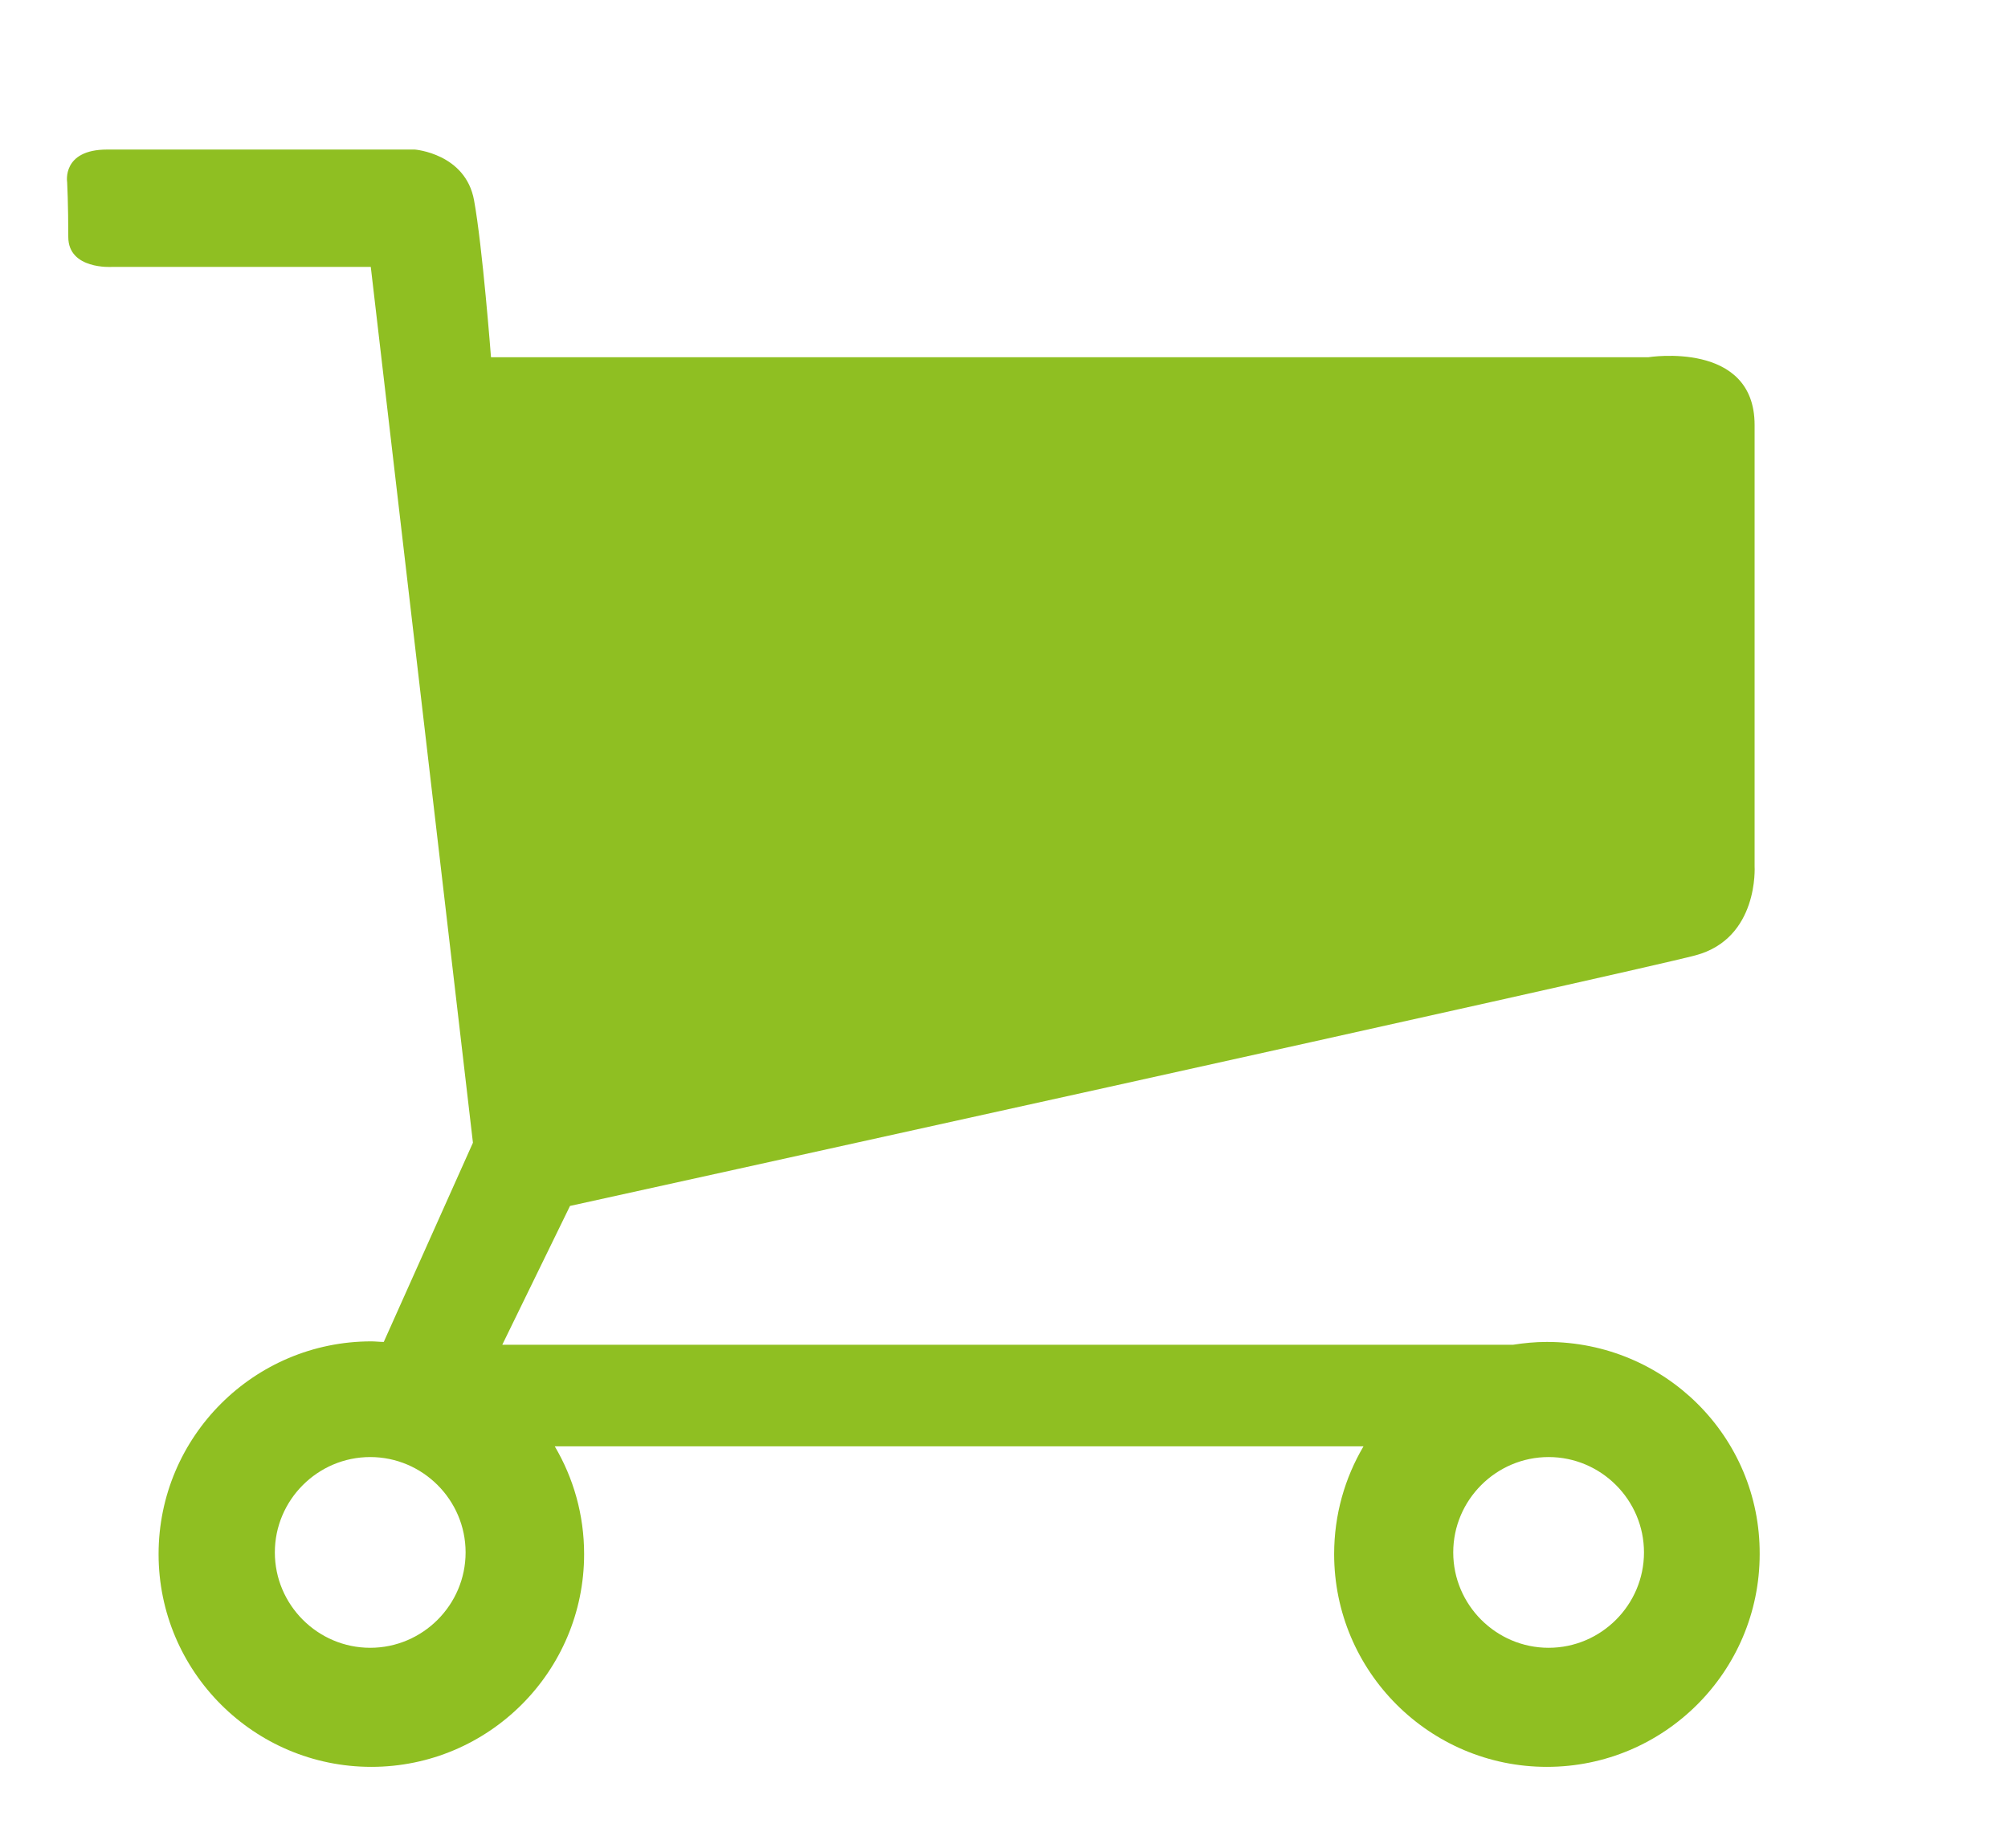
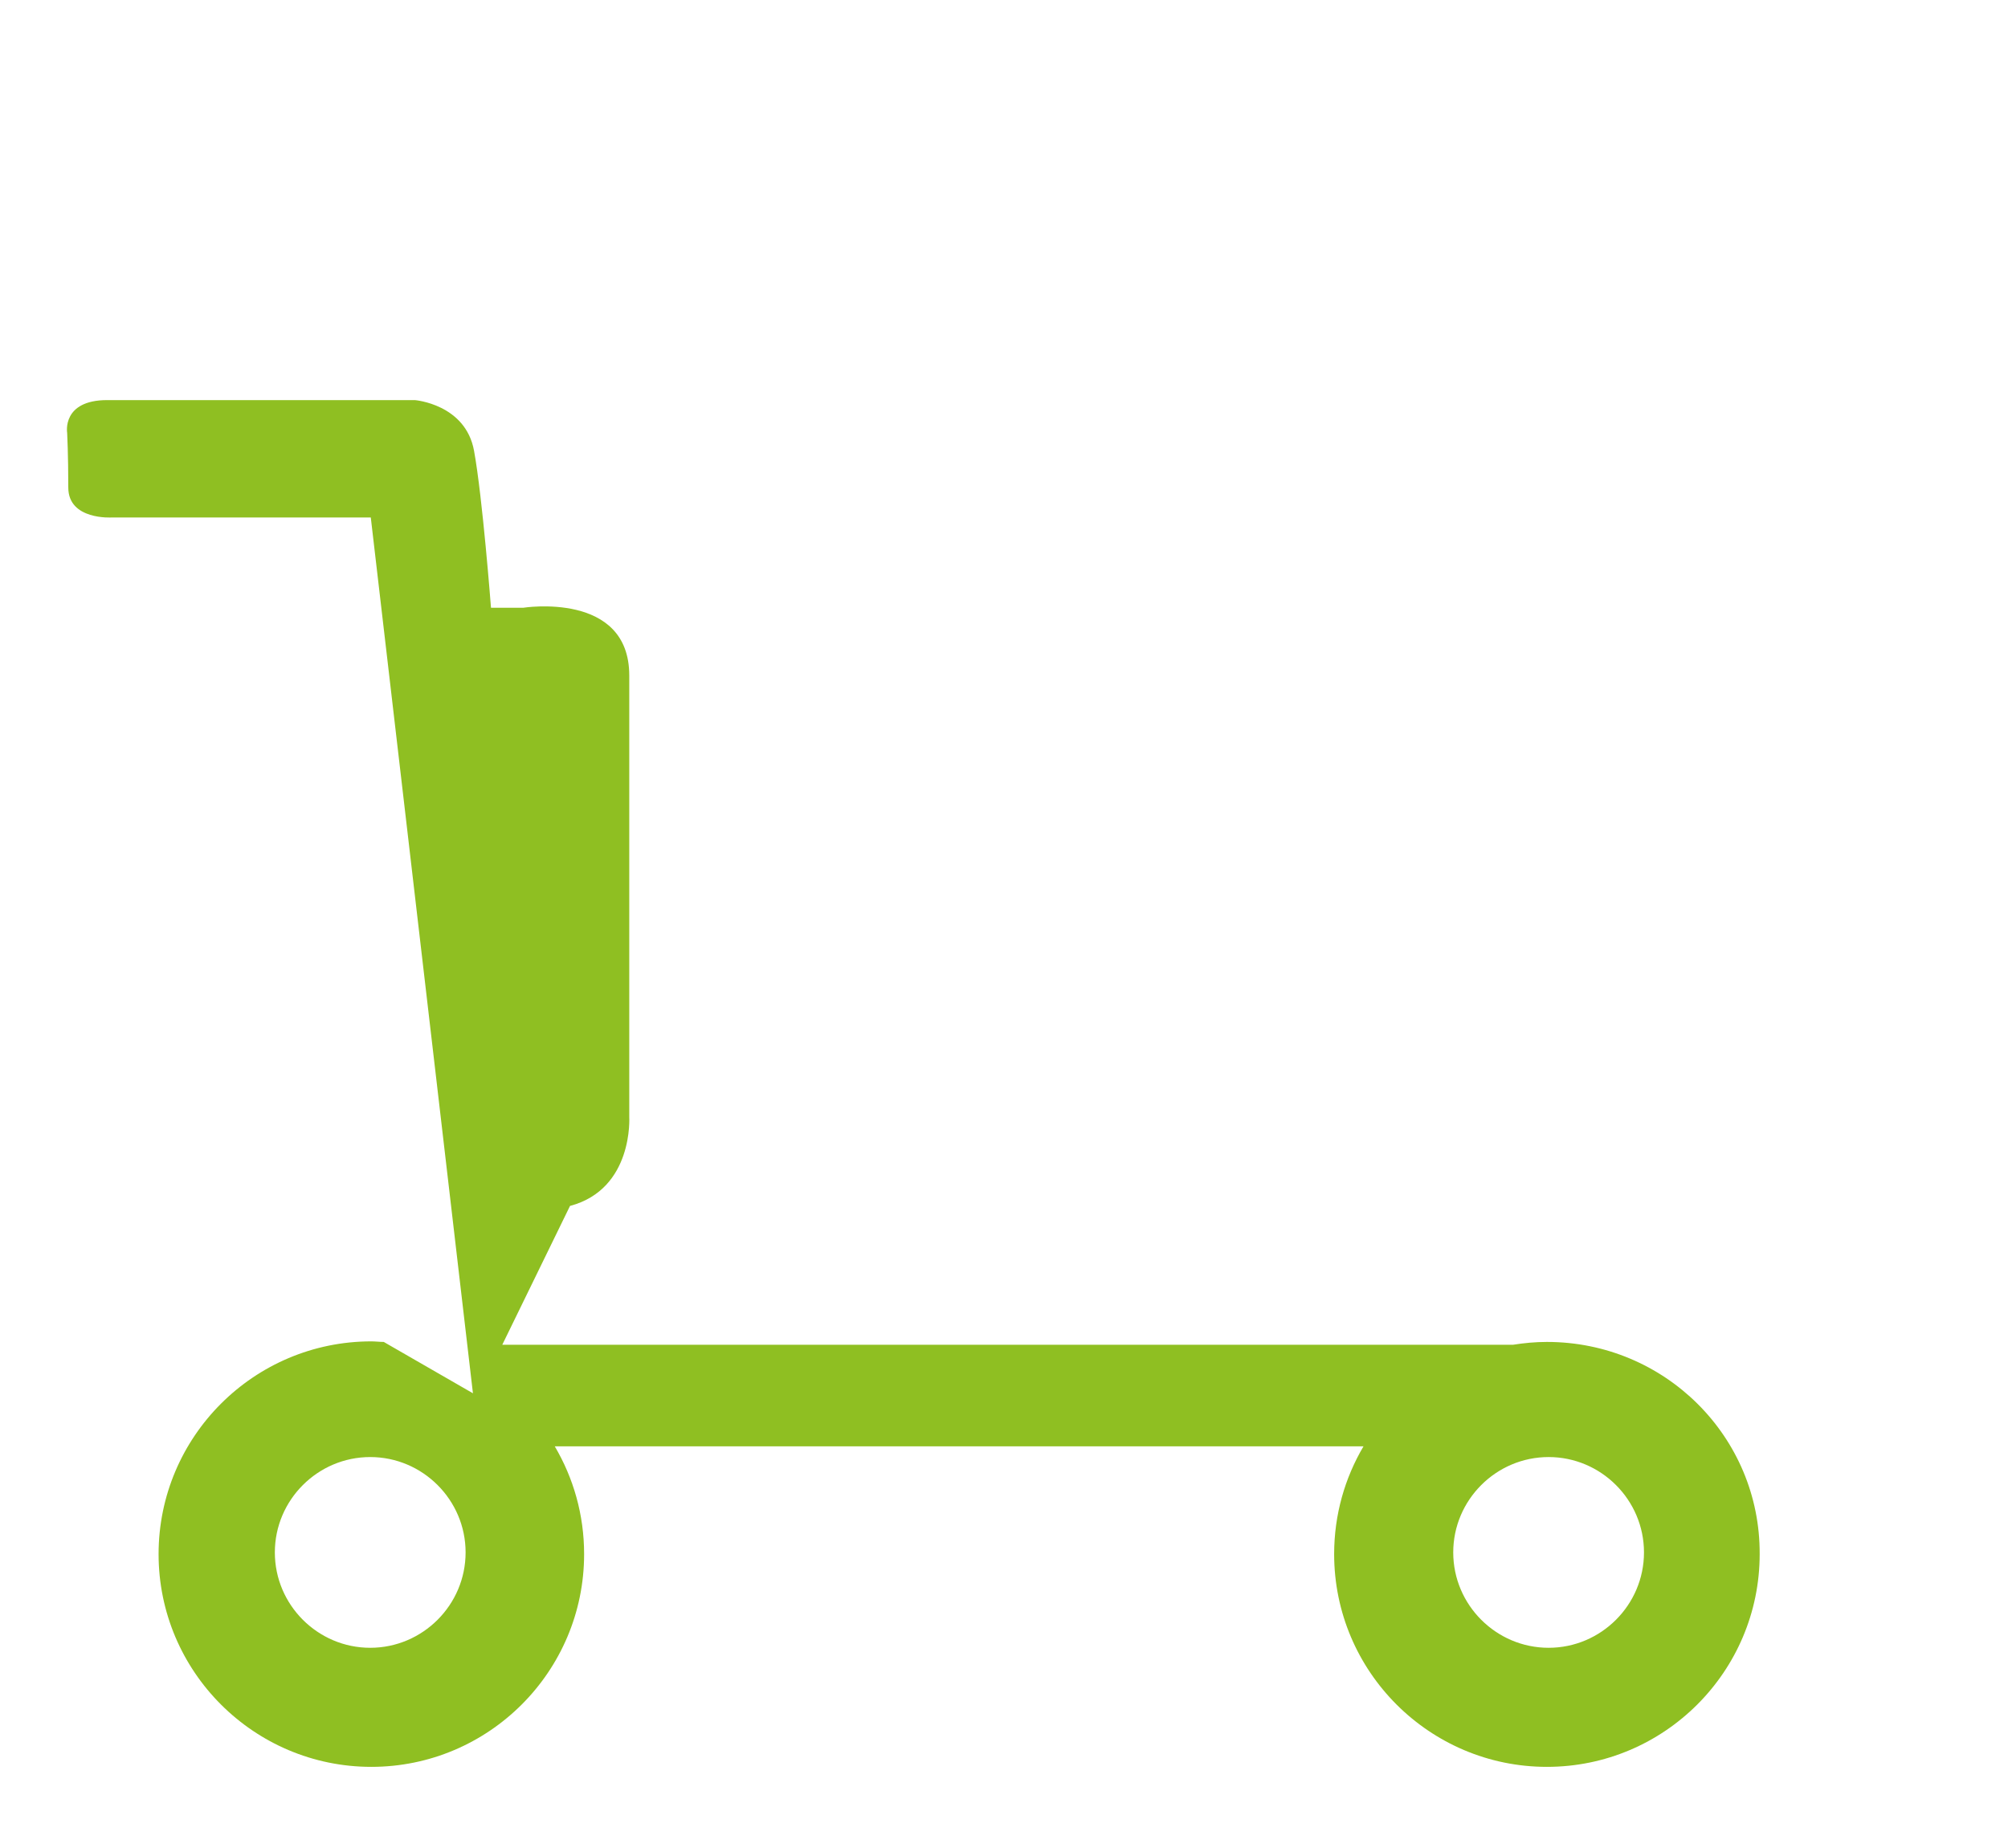
<svg xmlns="http://www.w3.org/2000/svg" version="1.1" id="Ebene_1" x="0px" y="0px" viewBox="0 0 355.8 327.5" style="enable-background:new 0 0 355.8 327.5;" xml:space="preserve">
  <style type="text/css">
	.st0{fill:#8FBF22;}
</style>
-   <path class="st0" d="M274.1,237.8c-2.1,0-4.1,0.2-6,0.5H89l12-24.6c0,0,188.1-41.4,199.4-44.4c11.3-3,10.5-15.8,10.5-15.8  s0-63.2,0-78.2s-18.8-12-18.8-12H87c0,0-1.5-19.6-3-27.8c-1.5-8.3-10.5-9-10.5-9H19c-8.1,0-7.1,5.8-7.1,5.8s0.2,3.9,0.2,9.7  s7.7,5.3,7.7,5.3h45.9l18.1,155.2L68,237.8c-0.7,0-1.5-0.1-2.2-0.1c-20.8,0-37.7,16.9-37.7,37.7c0,20.8,16.9,37.7,37.7,37.7  s37.7-16.9,37.7-37.7c0-7-1.9-13.5-5.2-19.1h143.3c-3.3,5.6-5.2,12.1-5.2,19.1c0,20.8,16.9,37.7,37.7,37.7  c20.8,0,37.7-16.9,37.7-37.7C311.9,254.6,295,237.8,274.1,237.8z M65.6,292c-9.3,0-16.9-7.6-16.9-16.9s7.6-16.9,16.9-16.9  s16.9,7.6,16.9,16.9S74.9,292,65.6,292z M274.4,292c-9.3,0-16.9-7.6-16.9-16.9s7.6-16.9,16.9-16.9s16.9,7.6,16.9,16.9  S283.7,292,274.4,292z" />
+   <path class="st0" d="M274.1,237.8c-2.1,0-4.1,0.2-6,0.5H89l12-24.6c11.3-3,10.5-15.8,10.5-15.8  s0-63.2,0-78.2s-18.8-12-18.8-12H87c0,0-1.5-19.6-3-27.8c-1.5-8.3-10.5-9-10.5-9H19c-8.1,0-7.1,5.8-7.1,5.8s0.2,3.9,0.2,9.7  s7.7,5.3,7.7,5.3h45.9l18.1,155.2L68,237.8c-0.7,0-1.5-0.1-2.2-0.1c-20.8,0-37.7,16.9-37.7,37.7c0,20.8,16.9,37.7,37.7,37.7  s37.7-16.9,37.7-37.7c0-7-1.9-13.5-5.2-19.1h143.3c-3.3,5.6-5.2,12.1-5.2,19.1c0,20.8,16.9,37.7,37.7,37.7  c20.8,0,37.7-16.9,37.7-37.7C311.9,254.6,295,237.8,274.1,237.8z M65.6,292c-9.3,0-16.9-7.6-16.9-16.9s7.6-16.9,16.9-16.9  s16.9,7.6,16.9,16.9S74.9,292,65.6,292z M274.4,292c-9.3,0-16.9-7.6-16.9-16.9s7.6-16.9,16.9-16.9s16.9,7.6,16.9,16.9  S283.7,292,274.4,292z" />
</svg>